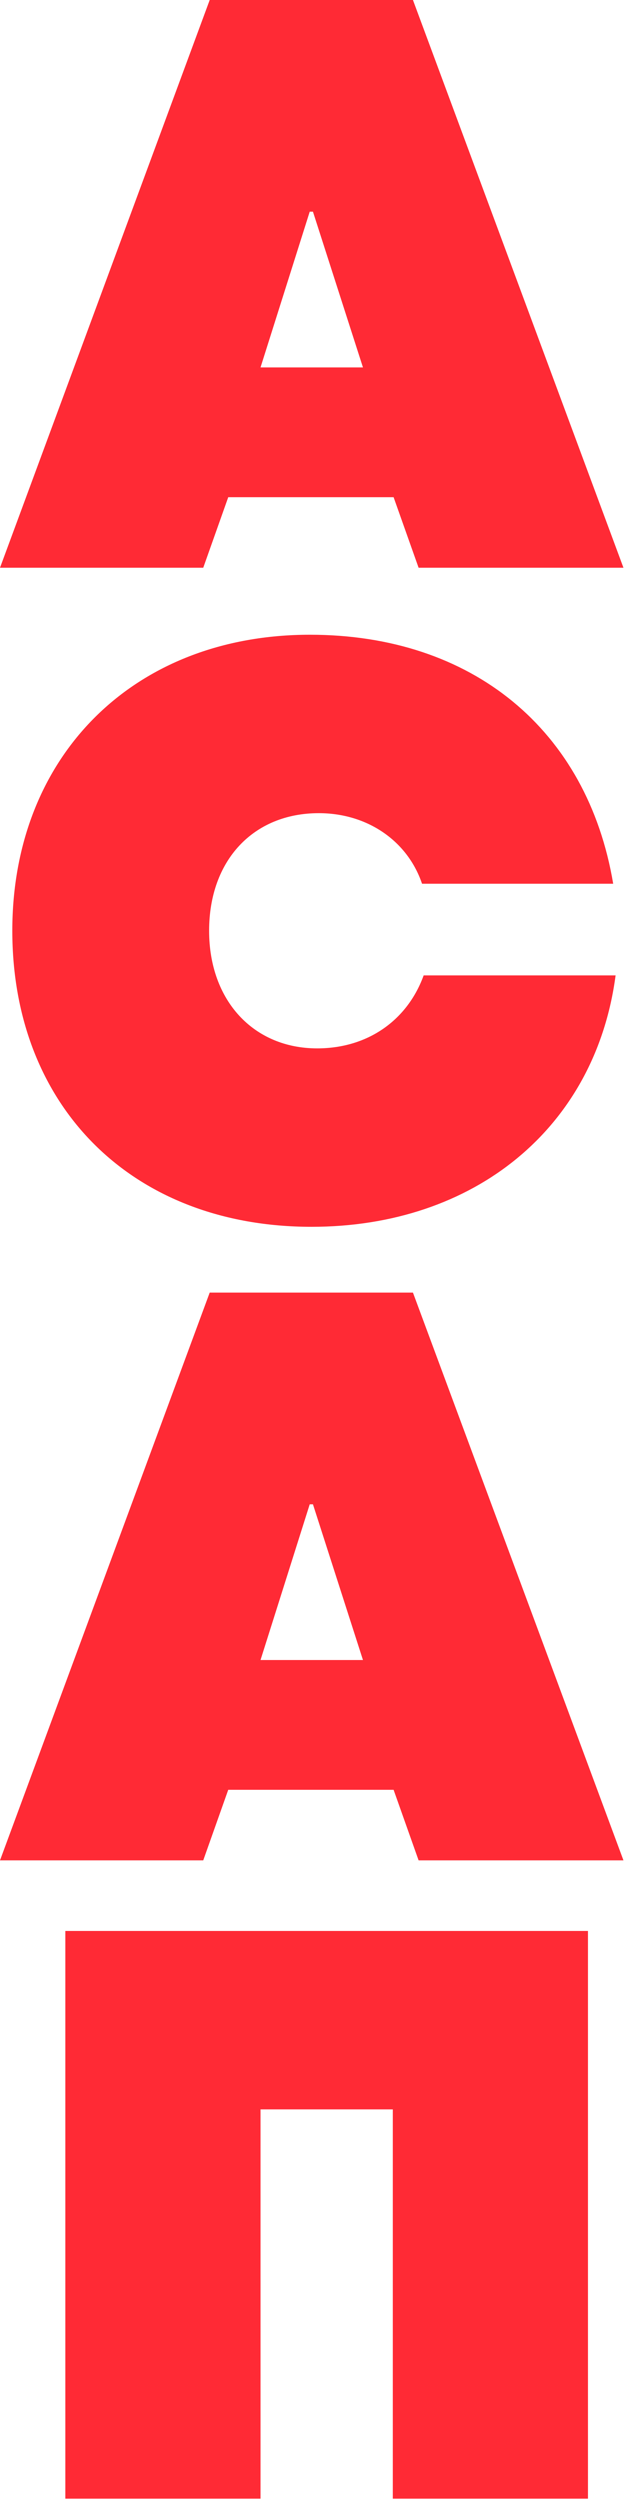
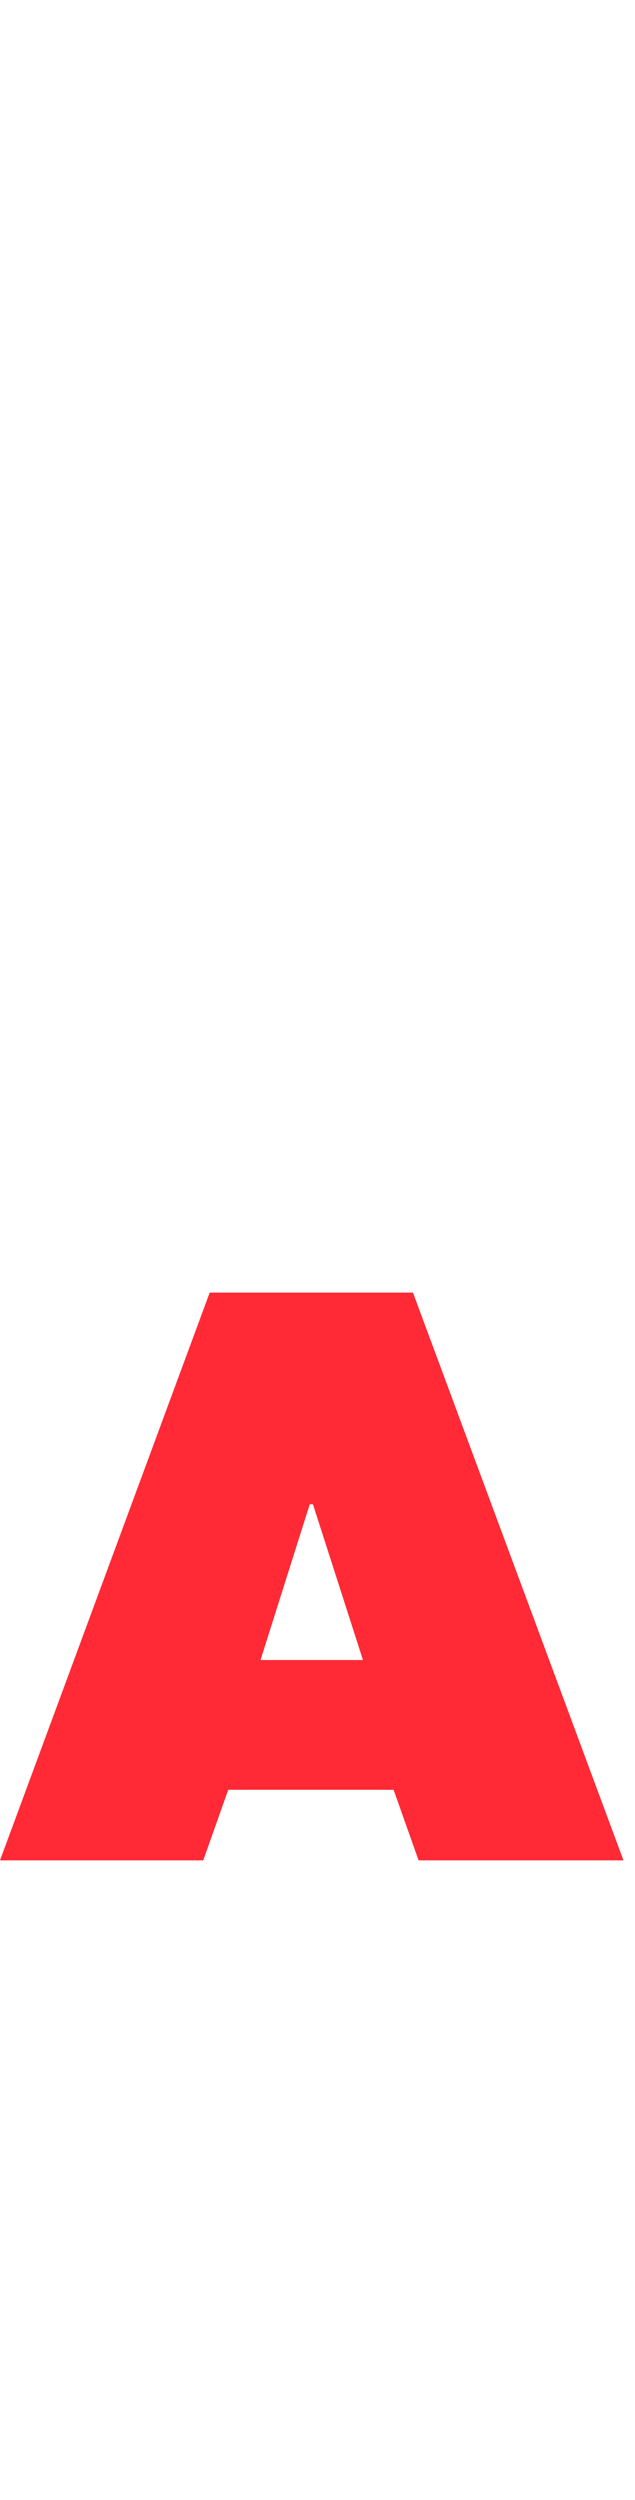
<svg xmlns="http://www.w3.org/2000/svg" width="29" height="114" viewBox="0 0 29 114" fill="none">
-   <path d="M0 25.89L9.577 0H18.859L28.473 25.89H19.117L17.975 22.673H10.424L9.282 25.89H0ZM11.898 16.755H16.576L14.292 9.653H14.145L11.898 16.755Z" fill="#FF2A35" />
-   <path d="M14.228 55.945C6.05 55.945 0.562 50.471 0.562 42.445C0.562 34.456 6.124 28.945 14.154 28.945C21.558 28.945 26.825 33.273 28.004 40.3H19.274C18.611 38.34 16.769 37.082 14.559 37.082C11.576 37.082 9.55 39.227 9.55 42.445C9.55 45.626 11.576 47.808 14.486 47.808C16.806 47.808 18.611 46.514 19.348 44.48H28.114C27.194 51.433 21.668 55.945 14.228 55.945Z" fill="#FF2A35" />
  <path d="M1.90735e-06 84.836L9.577 58.945H18.859L28.473 84.836H19.117L17.975 81.618H10.424L9.282 84.836H1.90735e-06ZM11.898 75.7H16.576L14.292 68.599H14.145L11.898 75.7Z" fill="#FF2A35" />
-   <path d="M2.984 113.945V88.055H26.852V113.945H17.939V96.192H11.898V113.945H2.984Z" fill="#FF2A35" />
</svg>